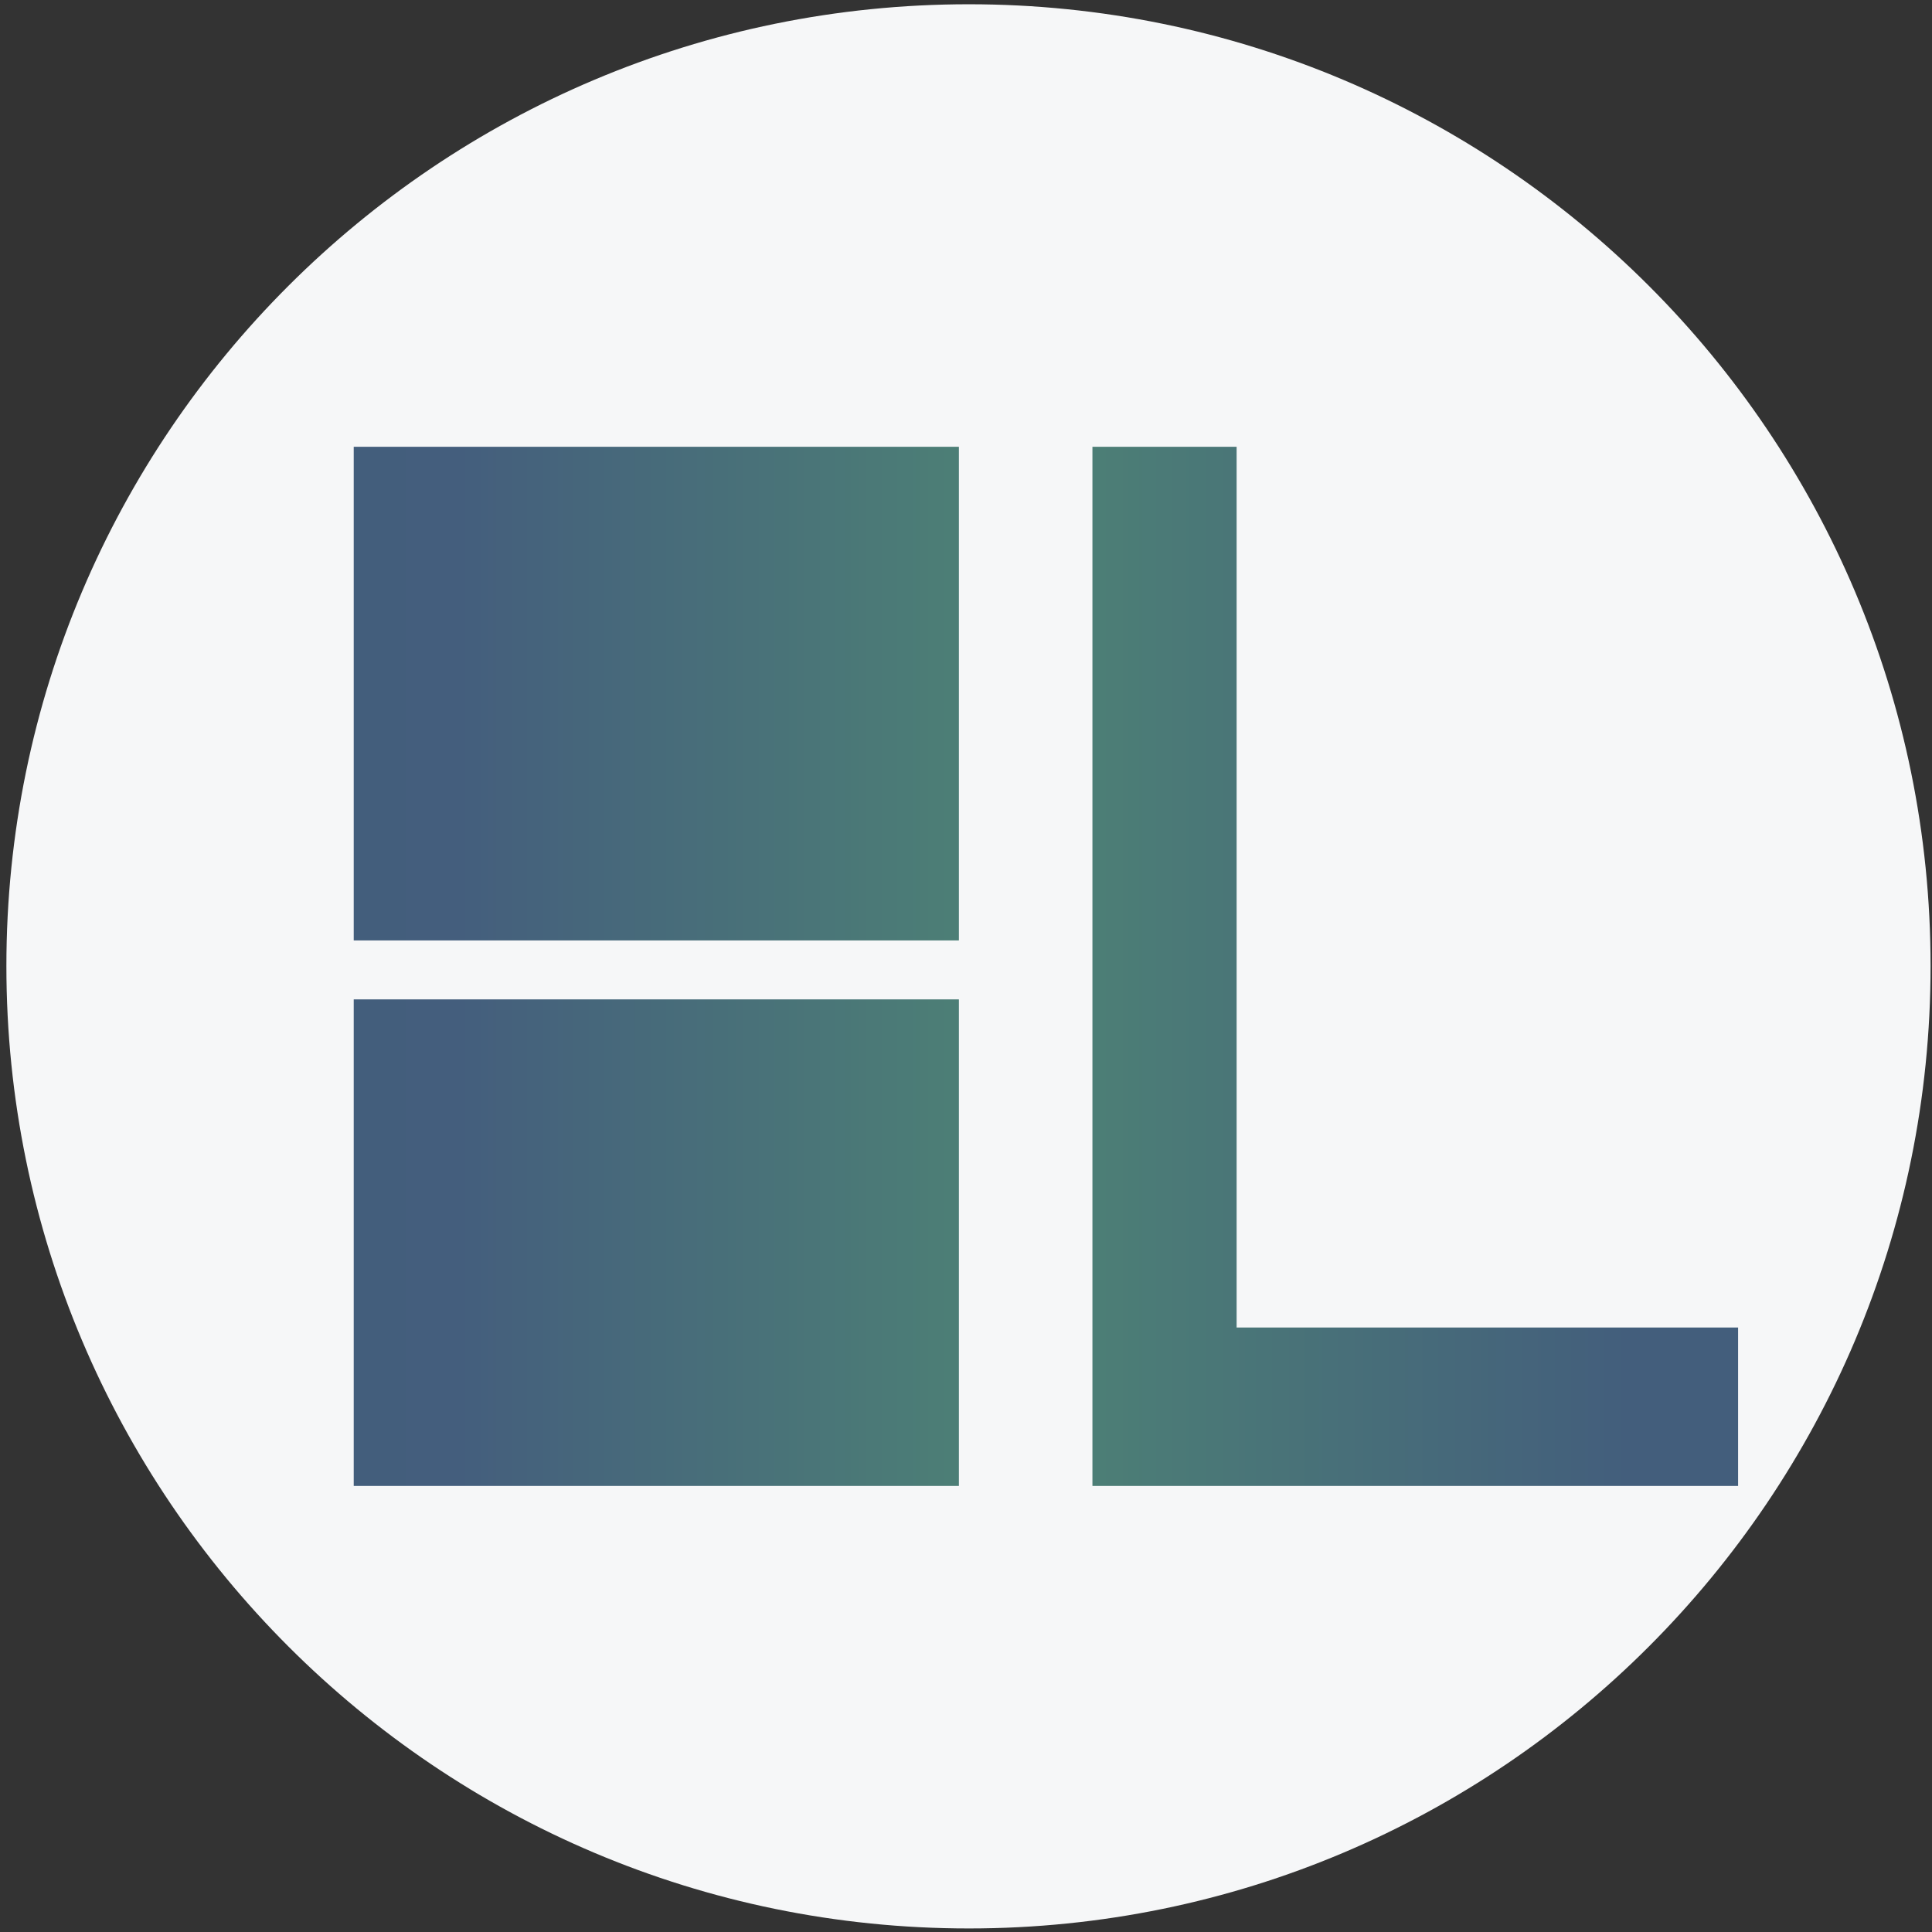
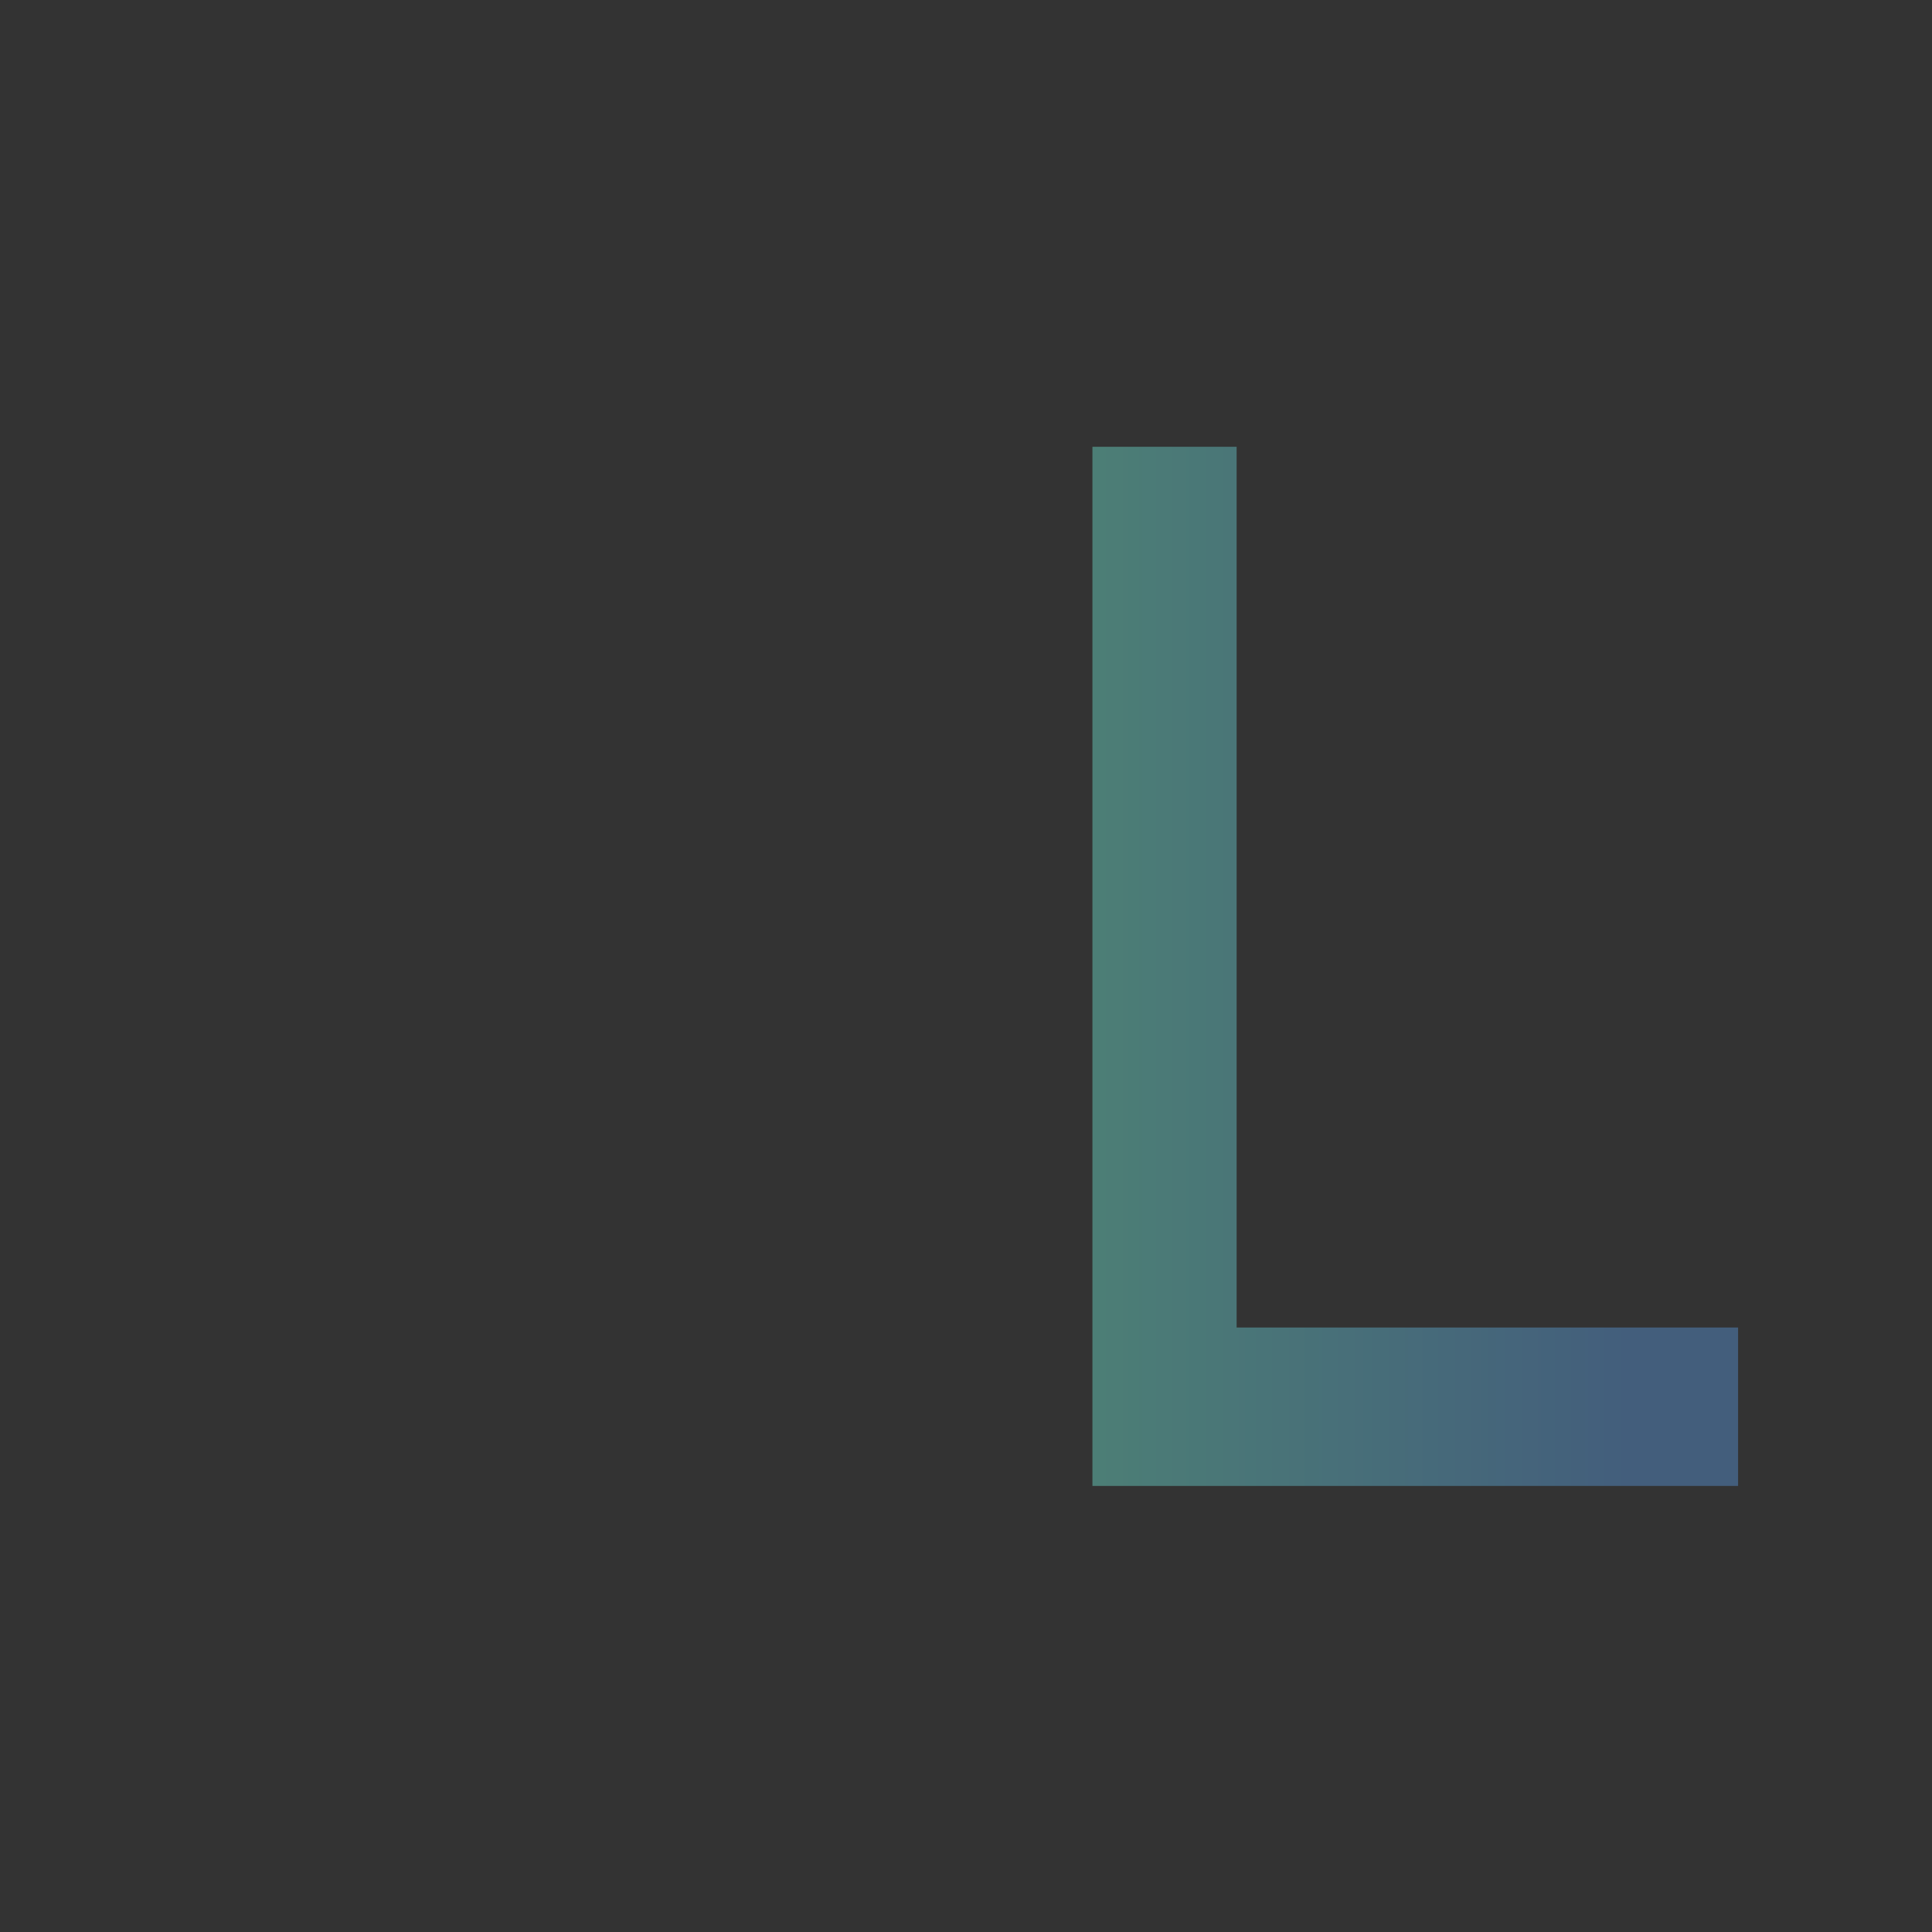
<svg xmlns="http://www.w3.org/2000/svg" version="1.2" viewBox="0 0 272 272" width="272" height="272">
  <rect x="0" y="0" width="272" height="272" fill="#333333" stroke="none" />
  <title>Path 185</title>
  <defs>
    <linearGradient id="g1" x2="1" gradientUnits="userSpaceOnUse" gradientTransform="matrix(85.204,0,0,69.542,49.835,132.402)">
      <stop offset="0" stop-color="#435e7c" />
      <stop offset=".17" stop-color="#445e7d" />
      <stop offset=".989" stop-color="#4c7e76" />
      <stop offset="1" stop-color="#4c7e76" />
    </linearGradient>
    <linearGradient id="g2" x2="1" gradientUnits="userSpaceOnUse" gradientTransform="matrix(85.204,0,0,68.484,49.835,209.23)">
      <stop offset="0" stop-color="#435e7c" />
      <stop offset=".17" stop-color="#445e7d" />
      <stop offset=".989" stop-color="#4c7e76" />
      <stop offset="1" stop-color="#4c7e76" />
    </linearGradient>
    <linearGradient id="g3" x2="1" gradientUnits="userSpaceOnUse" gradientTransform="matrix(90.847,0,0,146.368,153.804,209.23)">
      <stop offset="0" stop-color="#4c7e76" />
      <stop offset=".011" stop-color="#4c7e76" />
      <stop offset=".83" stop-color="#435e7c" />
      <stop offset="1" stop-color="#435e7c" />
    </linearGradient>
  </defs>
  <style>
		.s0 { fill: #f6f7f8 } 
		.s1 { fill: url(#g1) } 
		.s2 { fill: url(#g2) } 
		.s3 { fill: url(#g3) } 
	</style>
-   <path id="Path 185" class="s0" d="m136.4 271.5c74.8 0 135.4-60.7 135.4-135.5 0-74.8-60.6-135.4-135.4-135.4-74.8 0-135.5 60.6-135.5 135.4 0 74.8 60.7 135.5 135.5 135.5z" />
-   <path id="Path 186" class="s1" d="m49.8 132.4h85.2v-69.5h-85.2z" />
-   <path id="Path 187" class="s2" d="m49.8 209.2h85.2v-68.5h-85.2z" />
  <path id="Path 188" class="s3" d="m153.8 62.9h20.3v124h70.6v22.3h-90.9z" />
</svg>